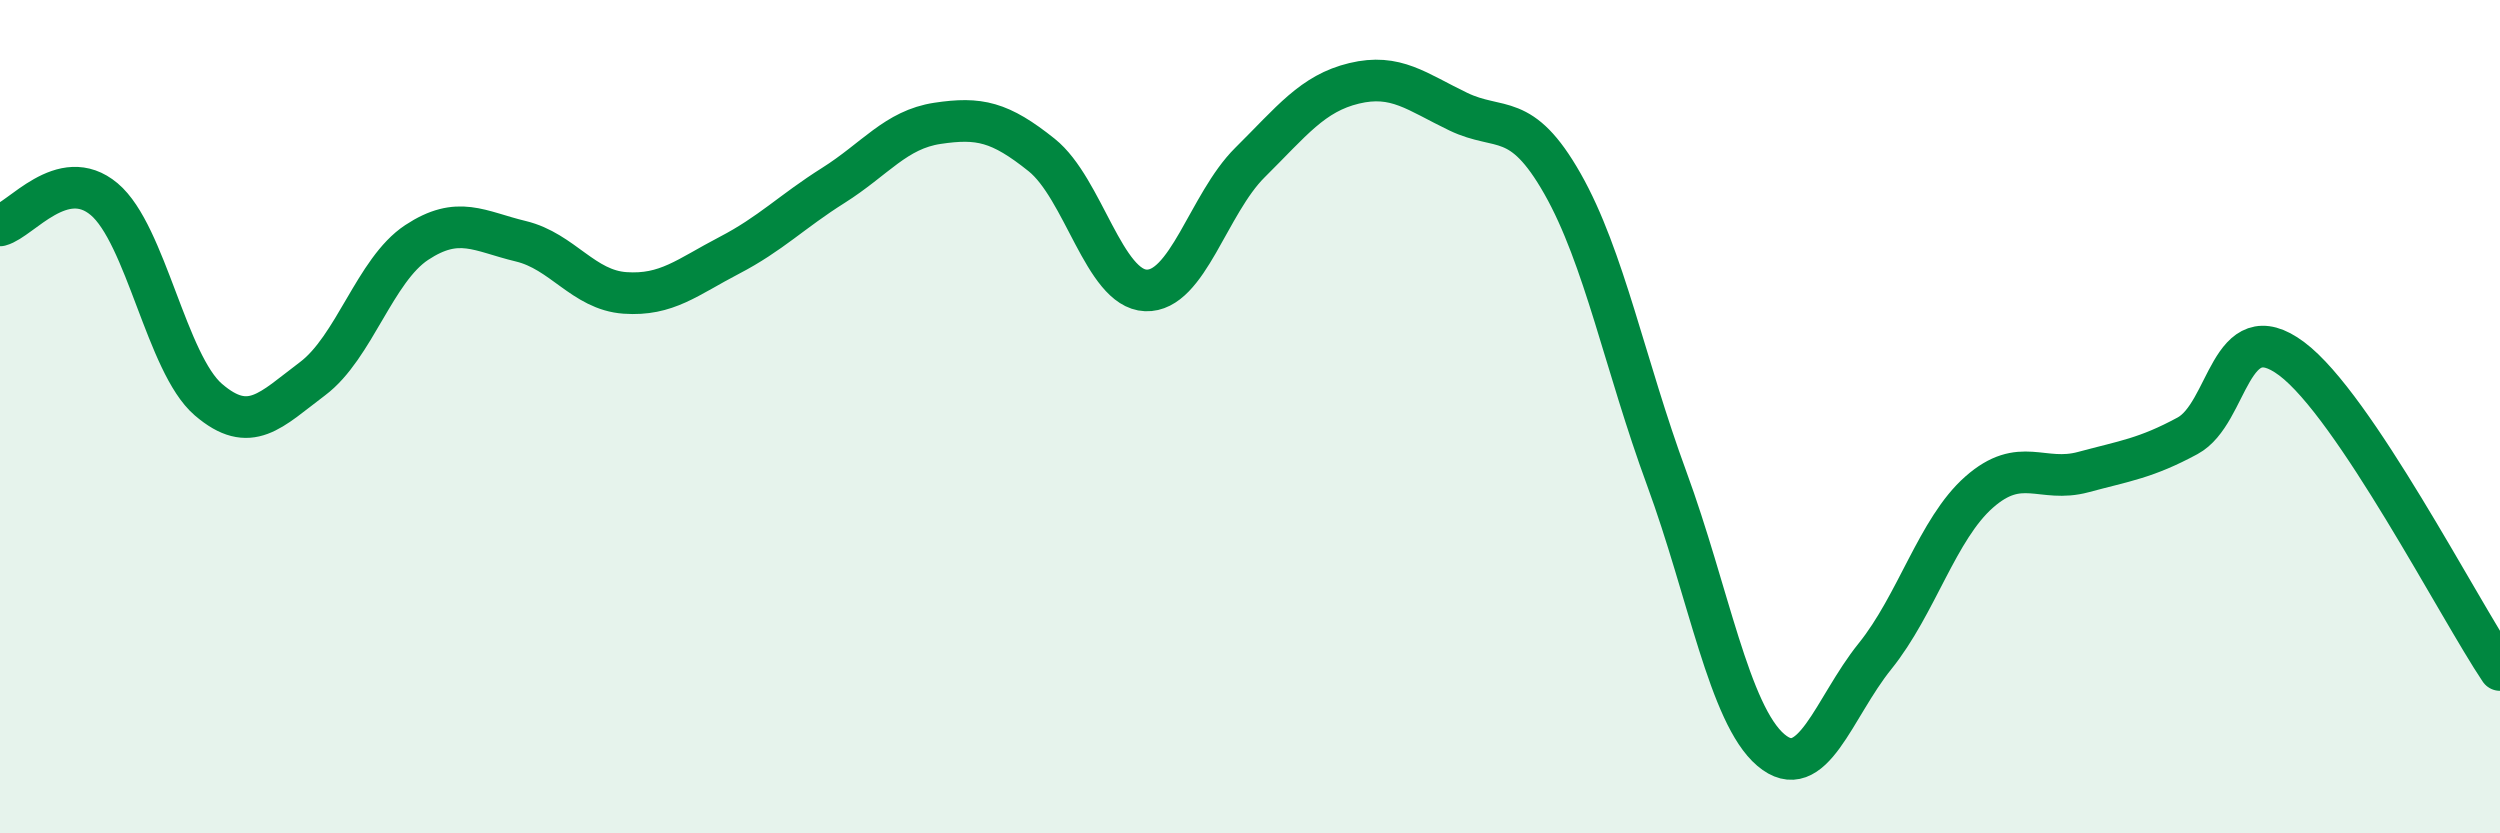
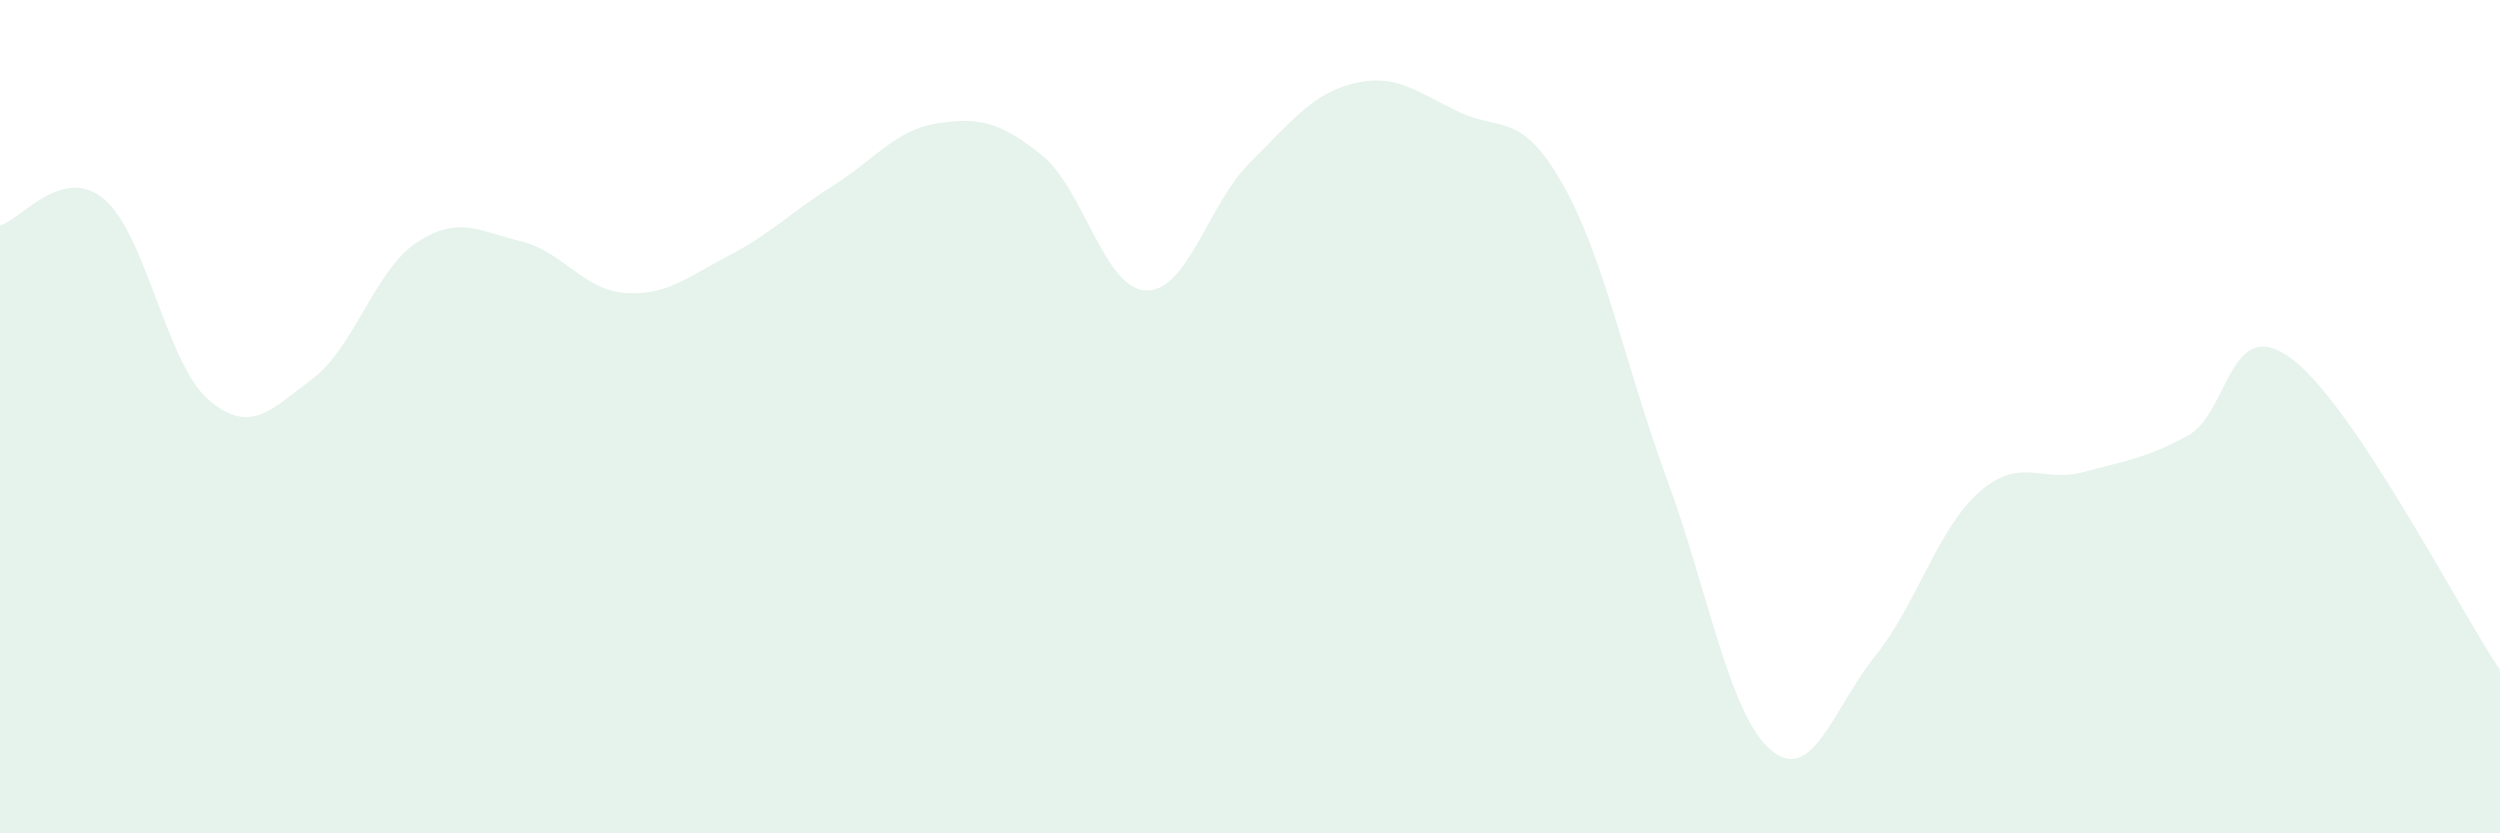
<svg xmlns="http://www.w3.org/2000/svg" width="60" height="20" viewBox="0 0 60 20">
  <path d="M 0,5.41 C 0.5,5.28 1.5,3.94 2.5,4.78 C 3.5,5.62 4,8.73 5,9.59 C 6,10.45 6.5,9.84 7.5,9.09 C 8.5,8.34 9,6.48 10,5.82 C 11,5.16 11.5,5.55 12.5,5.79 C 13.5,6.03 14,6.96 15,7.03 C 16,7.1 16.5,6.65 17.5,6.13 C 18.5,5.61 19,5.08 20,4.45 C 21,3.82 21.5,3.11 22.5,2.96 C 23.5,2.81 24,2.92 25,3.72 C 26,4.52 26.5,6.93 27.5,6.97 C 28.5,7.01 29,4.89 30,3.9 C 31,2.91 31.5,2.24 32.5,2 C 33.5,1.76 34,2.2 35,2.68 C 36,3.16 36.5,2.65 37.5,4.41 C 38.5,6.17 39,8.76 40,11.48 C 41,14.2 41.5,17.15 42.5,18 C 43.5,18.85 44,16.99 45,15.75 C 46,14.51 46.5,12.69 47.5,11.81 C 48.5,10.93 49,11.6 50,11.33 C 51,11.06 51.5,11 52.5,10.46 C 53.5,9.92 53.5,7.49 55,8.61 C 56.5,9.73 59,14.59 60,16.08L60 20L0 20Z" fill="#008740" opacity="0.1" stroke-linecap="round" stroke-linejoin="round" />
-   <path d="M 0,5.41 C 0.5,5.28 1.5,3.94 2.5,4.78 C 3.5,5.62 4,8.73 5,9.59 C 6,10.45 6.5,9.84 7.5,9.09 C 8.5,8.34 9,6.48 10,5.82 C 11,5.16 11.5,5.55 12.5,5.79 C 13.5,6.03 14,6.96 15,7.03 C 16,7.1 16.5,6.65 17.5,6.13 C 18.5,5.61 19,5.08 20,4.45 C 21,3.82 21.5,3.11 22.5,2.96 C 23.5,2.81 24,2.92 25,3.72 C 26,4.52 26.5,6.93 27.5,6.97 C 28.5,7.01 29,4.89 30,3.9 C 31,2.91 31.5,2.24 32.5,2 C 33.5,1.76 34,2.2 35,2.68 C 36,3.16 36.5,2.65 37.5,4.41 C 38.5,6.17 39,8.76 40,11.48 C 41,14.2 41.5,17.15 42.5,18 C 43.5,18.85 44,16.99 45,15.75 C 46,14.51 46.5,12.69 47.5,11.81 C 48.5,10.93 49,11.6 50,11.33 C 51,11.06 51.5,11 52.5,10.46 C 53.5,9.92 53.5,7.49 55,8.61 C 56.5,9.73 59,14.59 60,16.08" stroke="#008740" stroke-width="1" fill="none" stroke-linecap="round" stroke-linejoin="round" />
</svg>